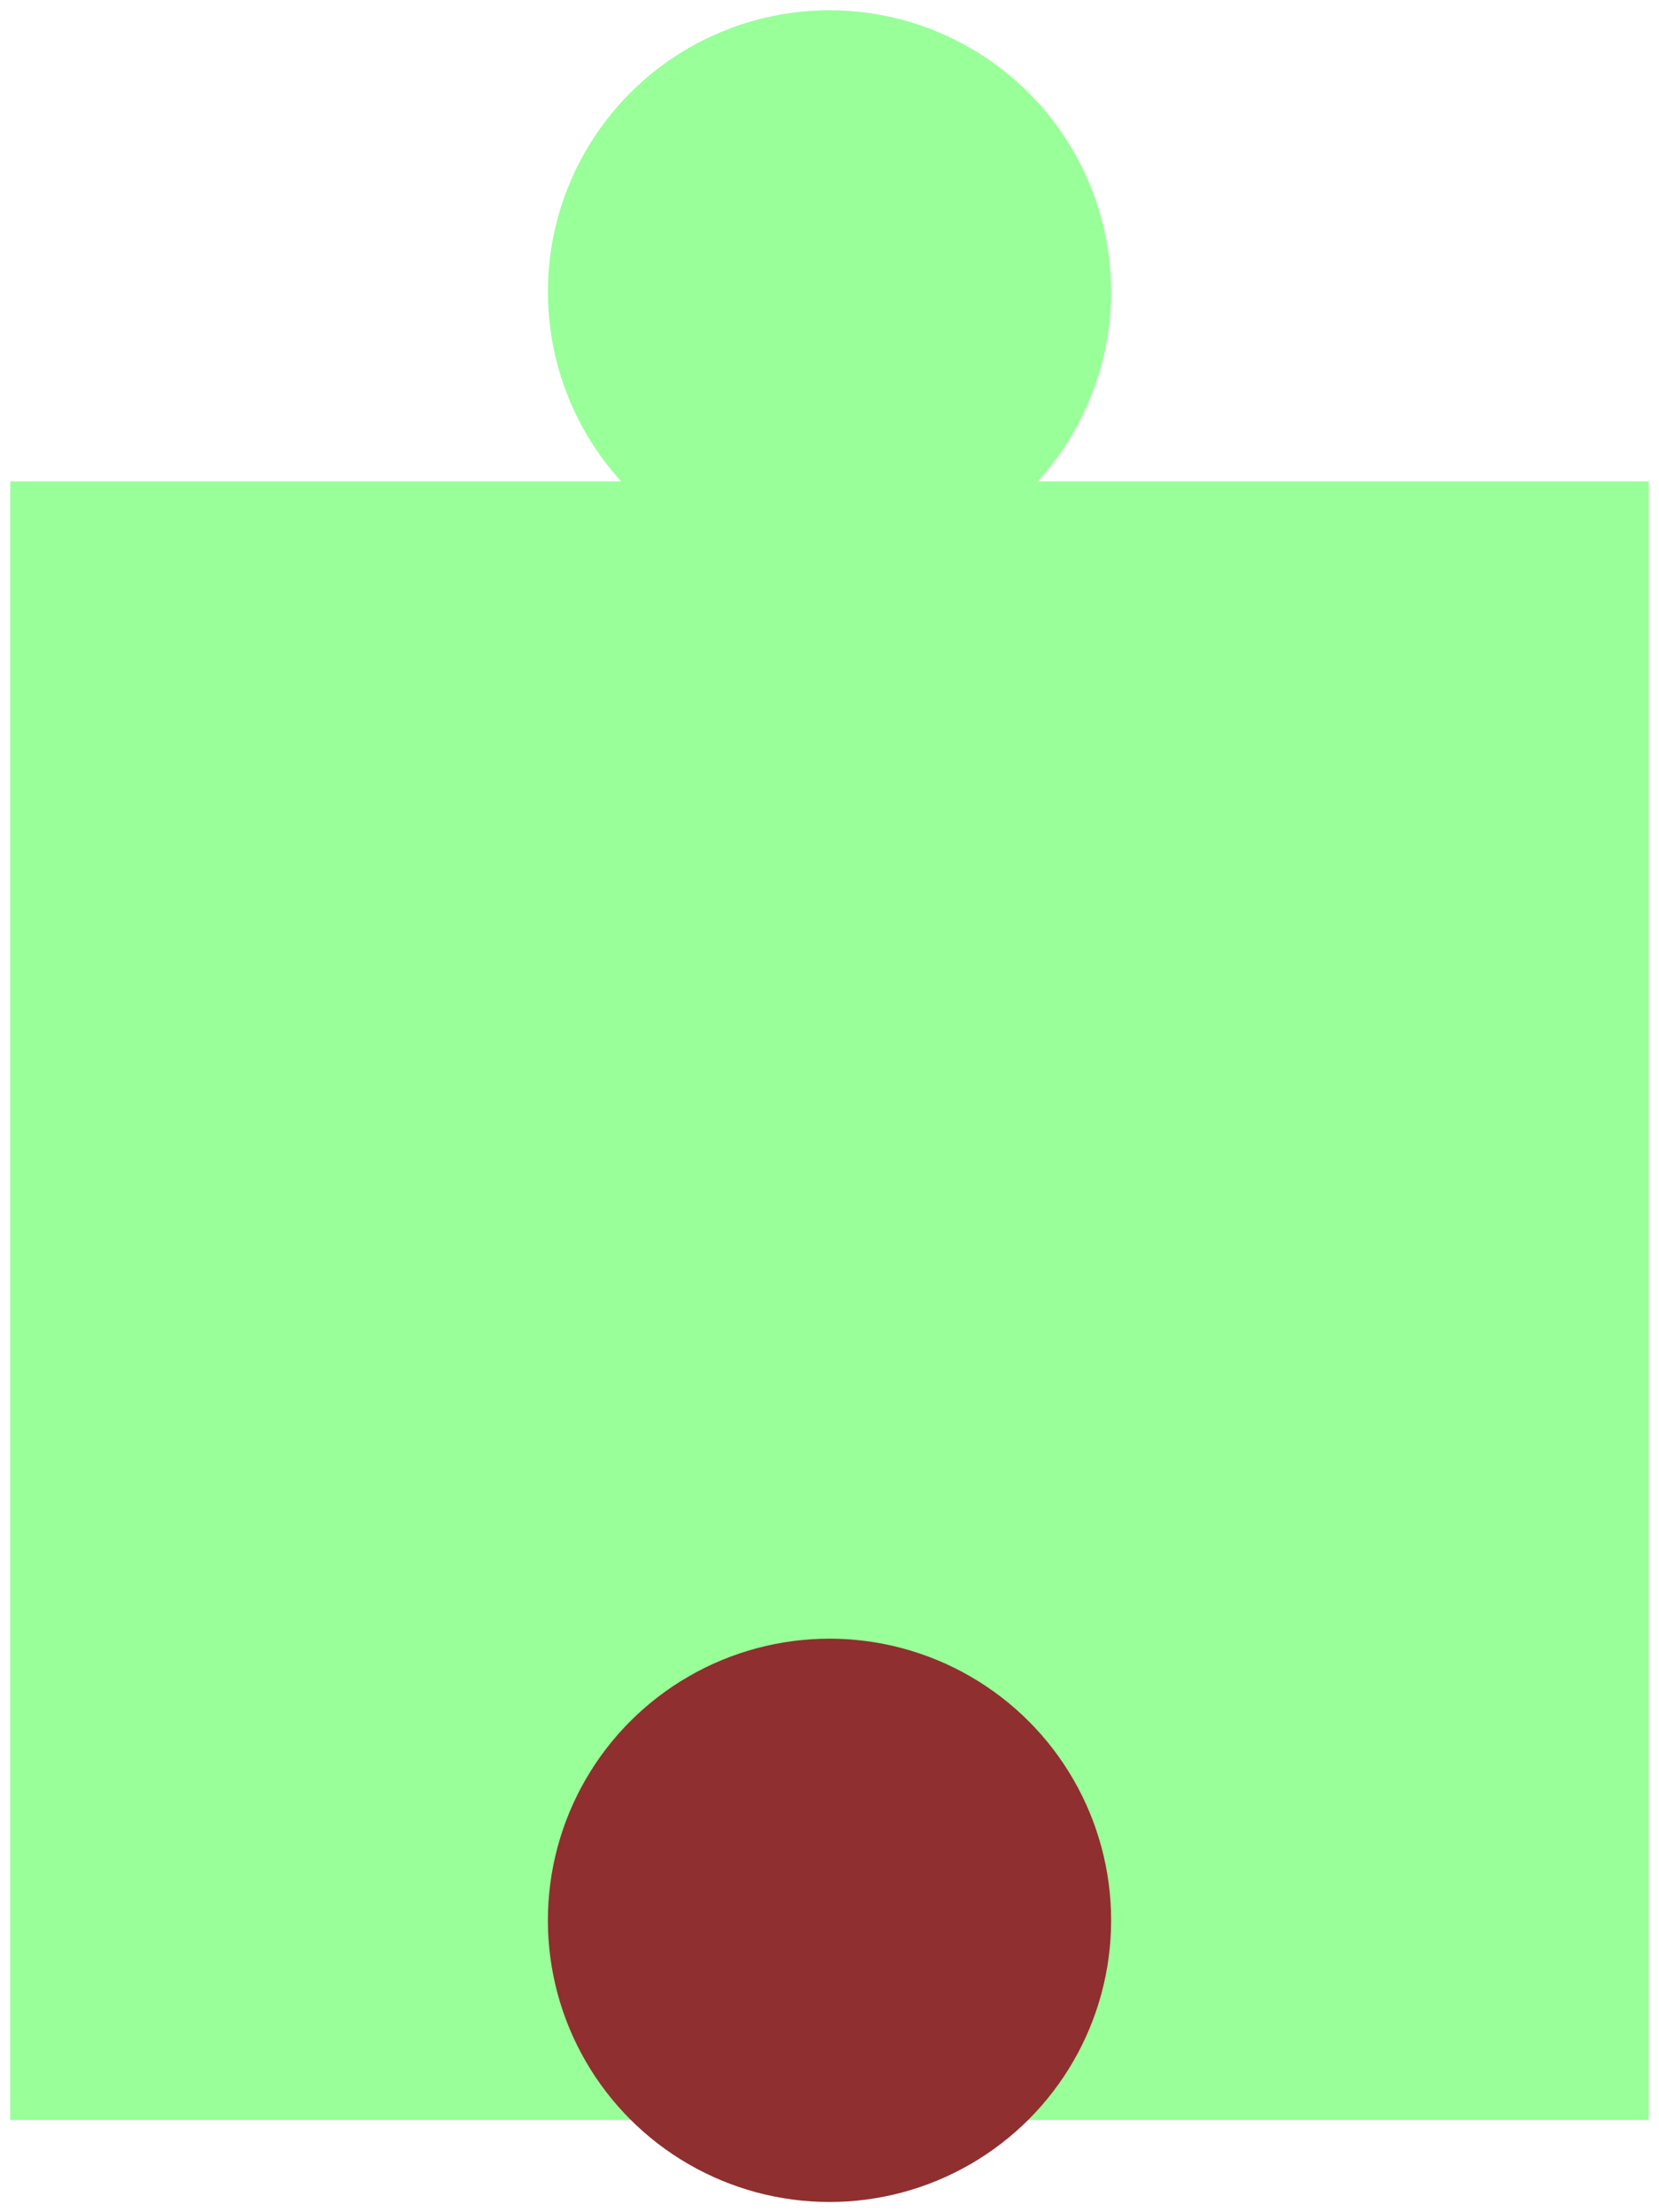
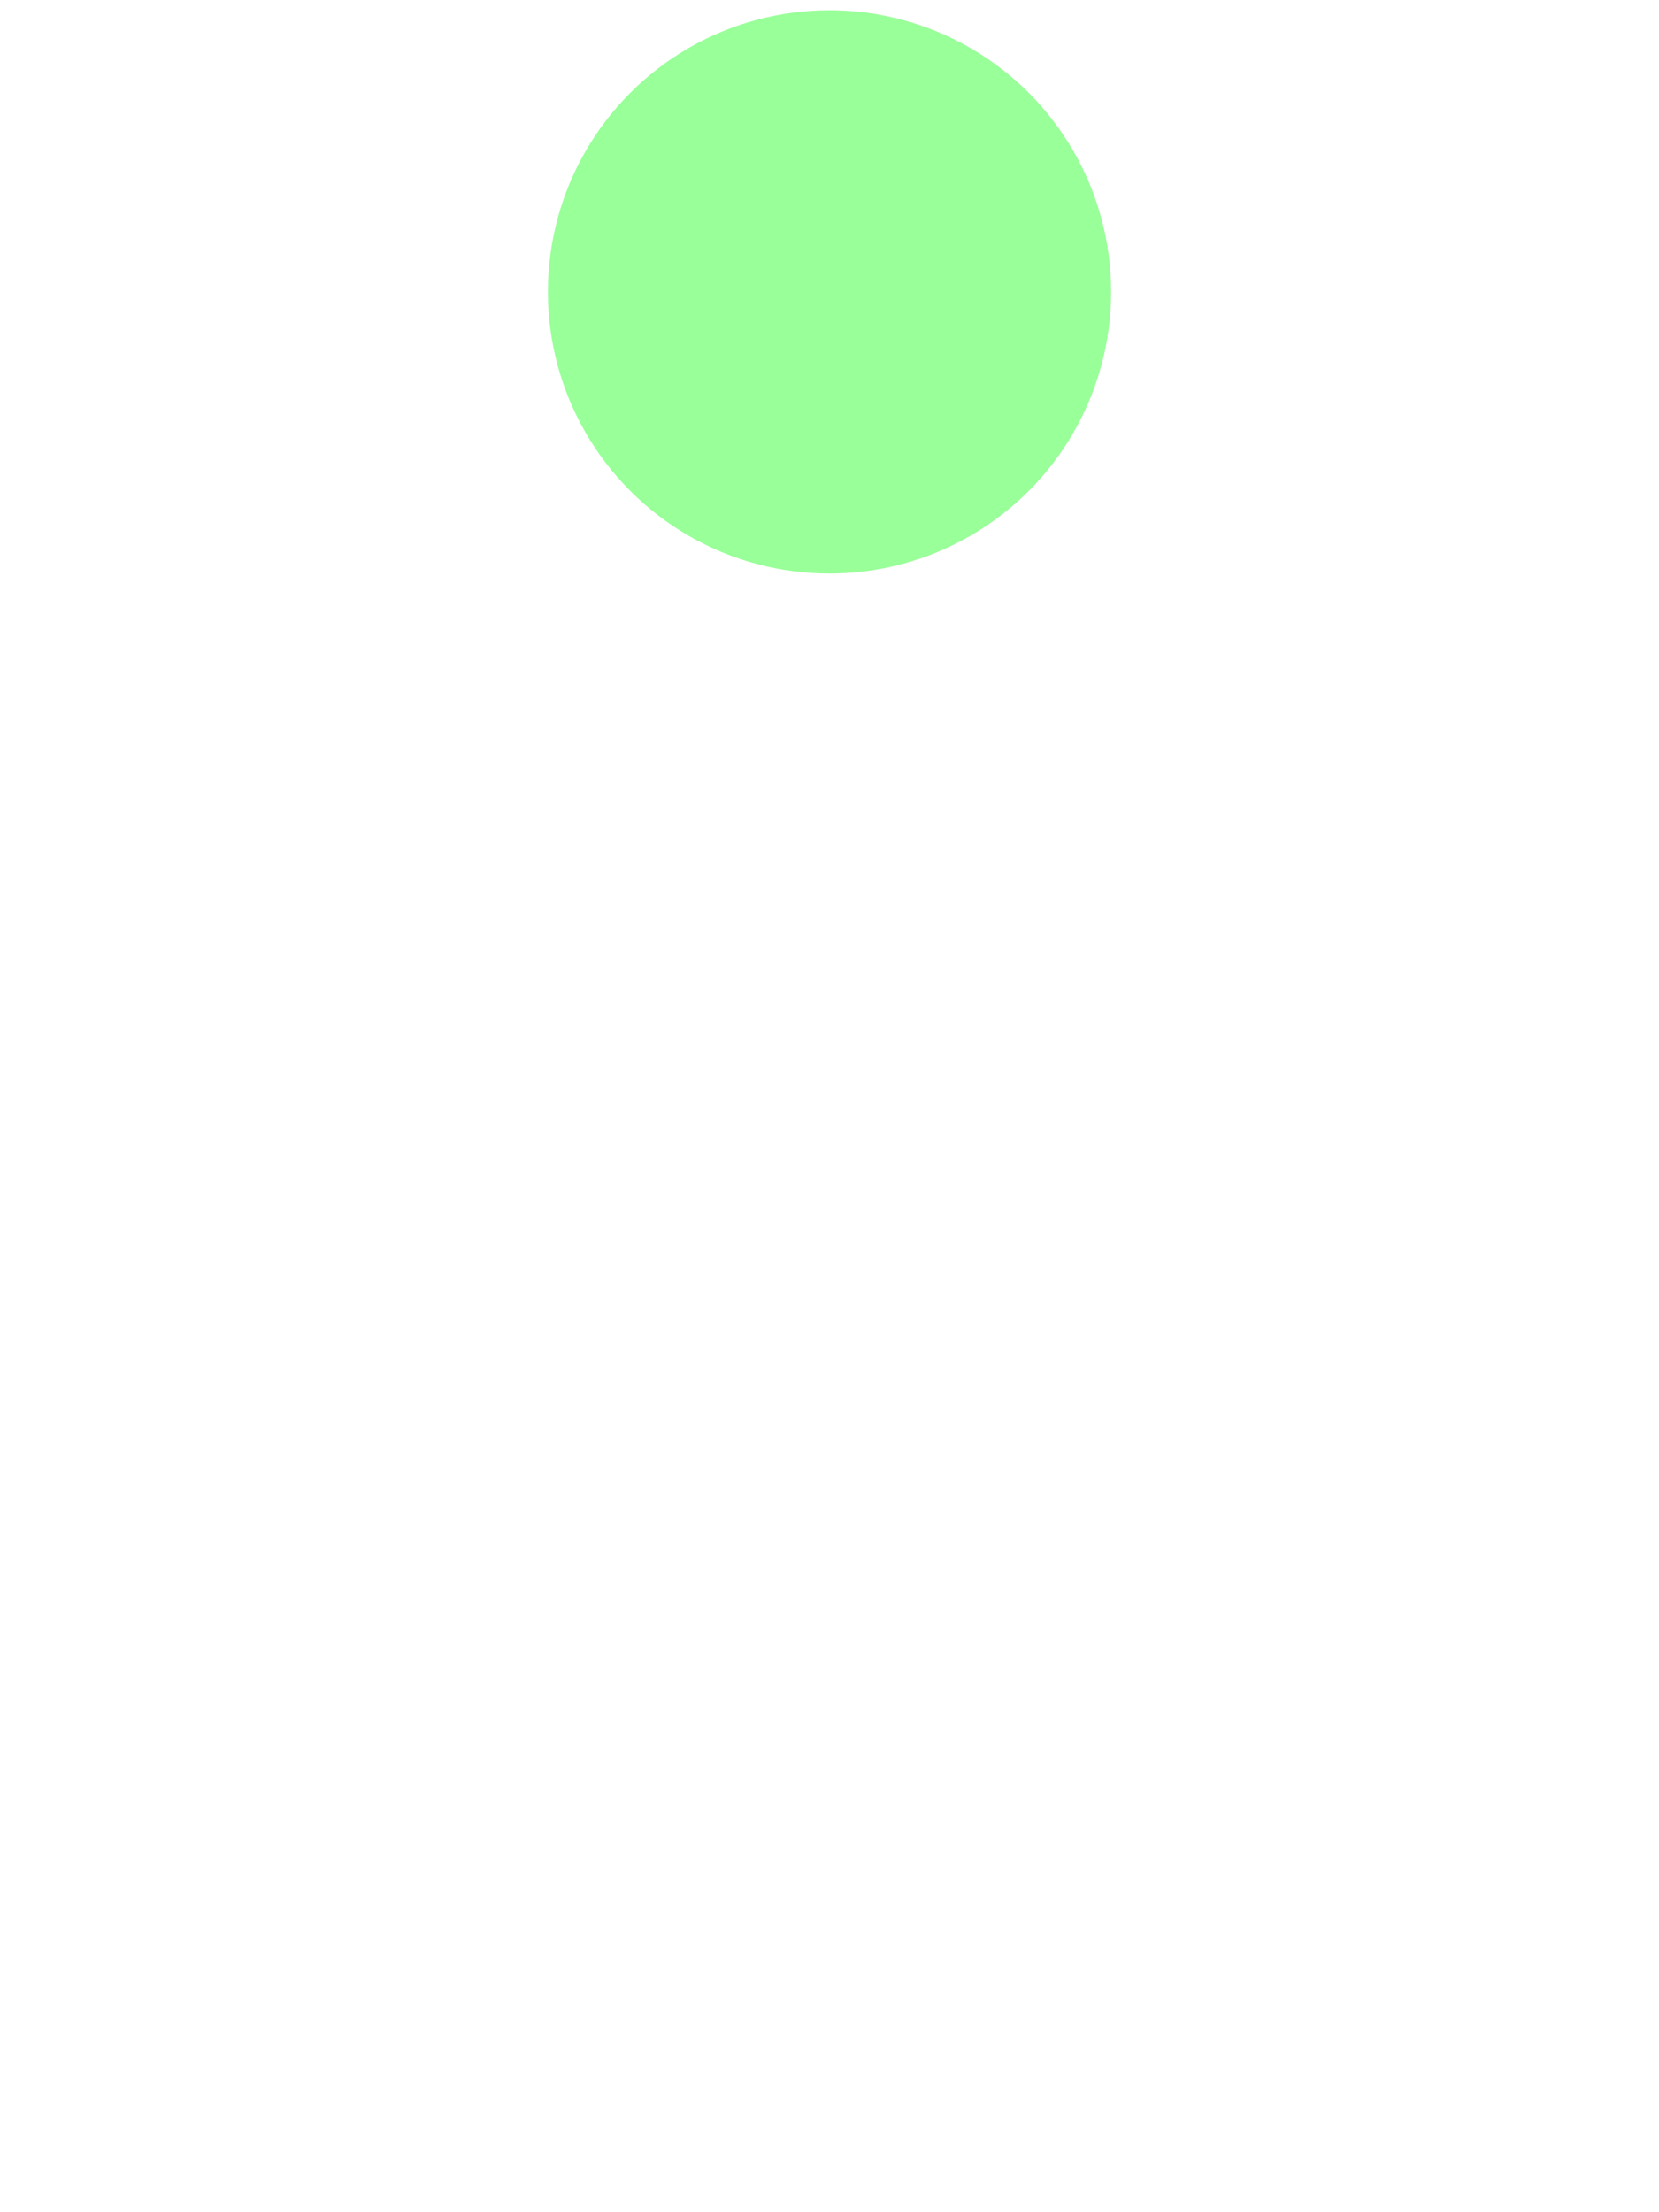
<svg xmlns="http://www.w3.org/2000/svg" version="1.1" width="81" height="108" viewBox="-0.5 -0.5 81 108">
  <defs />
  <g>
-     <rect x="0" y="23" width="80" height="80" fill="#99ff99" stroke="none" pointer-events="all" />
-     <ellipse cx="40" cy="93.25" rx="13.75" ry="13.75" fill="#8f2f2f" stroke="none" pointer-events="all" />
    <ellipse cx="40" cy="13.75" rx="13.75" ry="13.75" fill="#99ff99" stroke="none" pointer-events="all" />
  </g>
</svg>